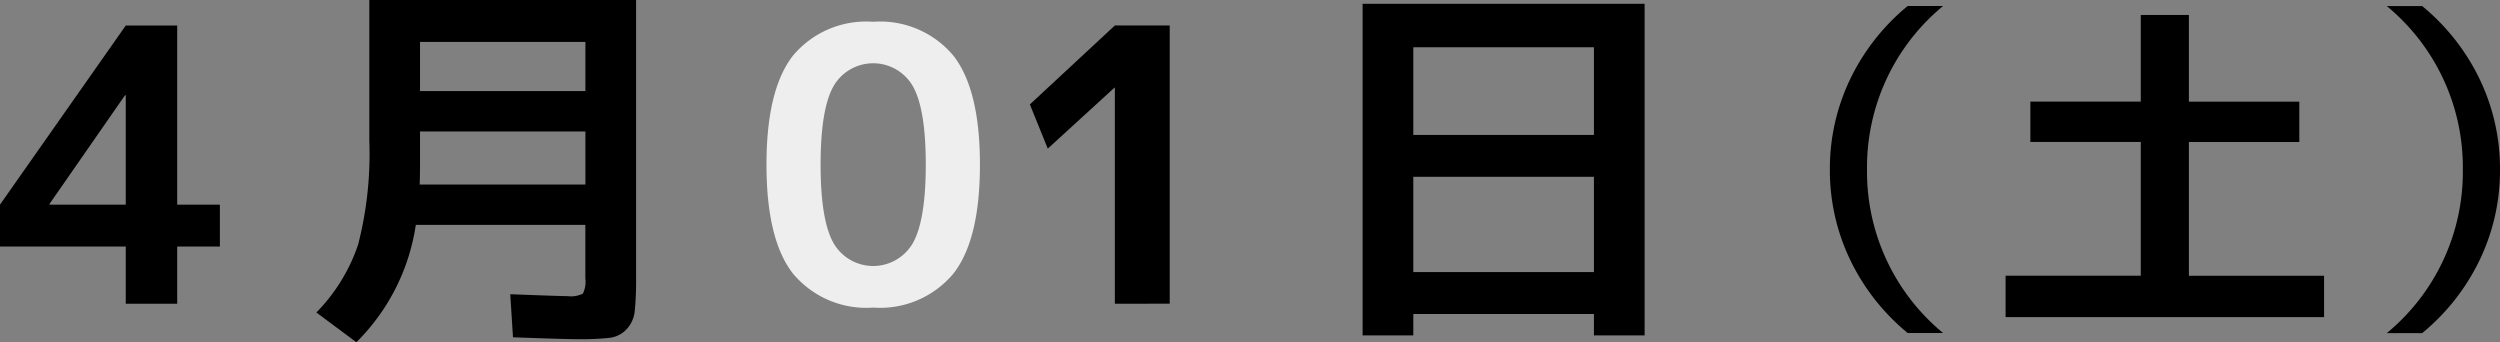
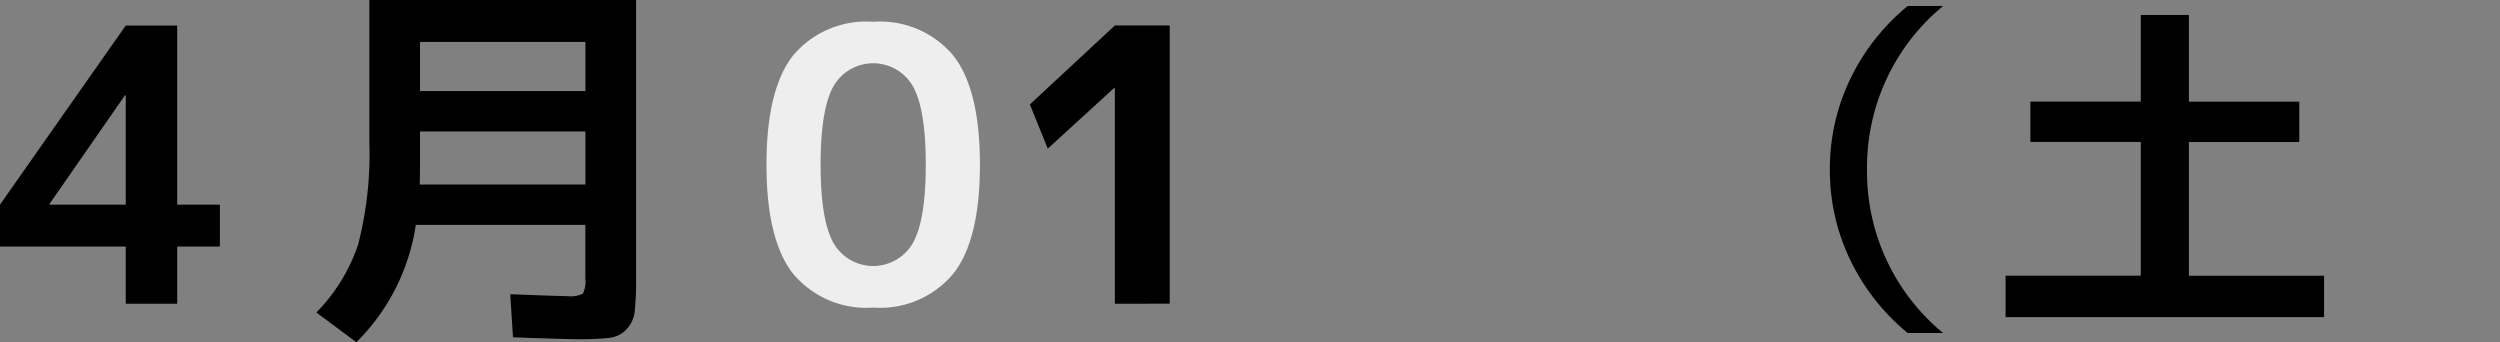
<svg xmlns="http://www.w3.org/2000/svg" viewBox="0 0 183.686 25.145">
  <rect x="0" y="0" width="183.686" height="25.145" fill="#808080" stroke="none" />
  <g id="レイヤー_2" data-name="レイヤー 2">
    <g id="artwork">
      <path d="M13.02,15.036h3.136v3.08H13.02v4.2H9.24v-4.2H0v-3.08L9.24,1.876h3.78Zm-3.78,0V7H9.184L3.64,14.98v.056Z" />
      <path d="M26.185,25.145l-2.94-2.185a13.09,13.09,0,0,0,3.066-4.983,26.716,26.716,0,0,0,.825-7.617V0h19.6V20.356a22.952,22.952,0,0,1-.1,2.506,2.28,2.28,0,0,1-.6,1.33,2.03,2.03,0,0,1-1.246.63,19.694,19.694,0,0,1-2.338.1q-.926,0-4.761-.14l-.2-3.164q3.695.141,4.2.141a2.006,2.006,0,0,0,1.135-.183,2.012,2.012,0,0,0,.182-1.134V16.521H30.552A15.3,15.3,0,0,1,26.185,25.145ZM30.86,9.66v2.3q0,1.094-.027,1.6h12.18V9.66Zm0-2.968H43.013V3.08H30.86Z" />
      <path d="M58.263,4.089A7.013,7.013,0,0,1,64.157,1.6a7.014,7.014,0,0,1,5.894,2.492Q72,6.581,72,12.1T70.051,20.1A7.015,7.015,0,0,1,64.157,22.6,7.014,7.014,0,0,1,58.263,20.1q-1.947-2.491-1.946-8.007T58.263,4.089Zm2.982,13.775a3.364,3.364,0,0,0,5.824,0q.951-1.68.952-5.767t-.952-5.769a3.364,3.364,0,0,0-5.824,0q-.952,1.68-.952,5.769T61.245,17.864Z" fill="#eee" />
      <path d="M81.913,22.316V6.44h-.028l-4.9,4.48L75.669,7.673l6.244-5.8h4.032v20.44Z" />
-       <path d="M100.117.28h20.72V24.641h-3.724V23.072H103.841v1.569h-3.724Zm3.724,9.632h13.272V3.473H103.841Zm0,3.08v7h13.272v-7Z" />
      <path d="M137.178,12.456a15.35,15.35,0,0,0,5.59,12.013h-2.6a15.787,15.787,0,0,1-4.237-5.4,15.158,15.158,0,0,1-1.482-6.617A15.157,15.157,0,0,1,135.93,5.84a15.8,15.8,0,0,1,4.237-5.4h2.6A15.349,15.349,0,0,0,137.178,12.456Z" />
      <path d="M160.828,1.1v6.37h8.112v2.964h-8.112v9.828h9.932V23.3h-23.4V20.257h9.932V10.429H149.18V7.465h8.112V1.1Z" />
-       <path d="M180.956,12.456A15.349,15.349,0,0,0,175.366.444h2.6a15.812,15.812,0,0,1,4.238,5.4,15.171,15.171,0,0,1,1.482,6.616,15.172,15.172,0,0,1-1.482,6.617,15.8,15.8,0,0,1-4.238,5.4h-2.6A15.35,15.35,0,0,0,180.956,12.456Z" />
    </g>
  </g>
</svg>